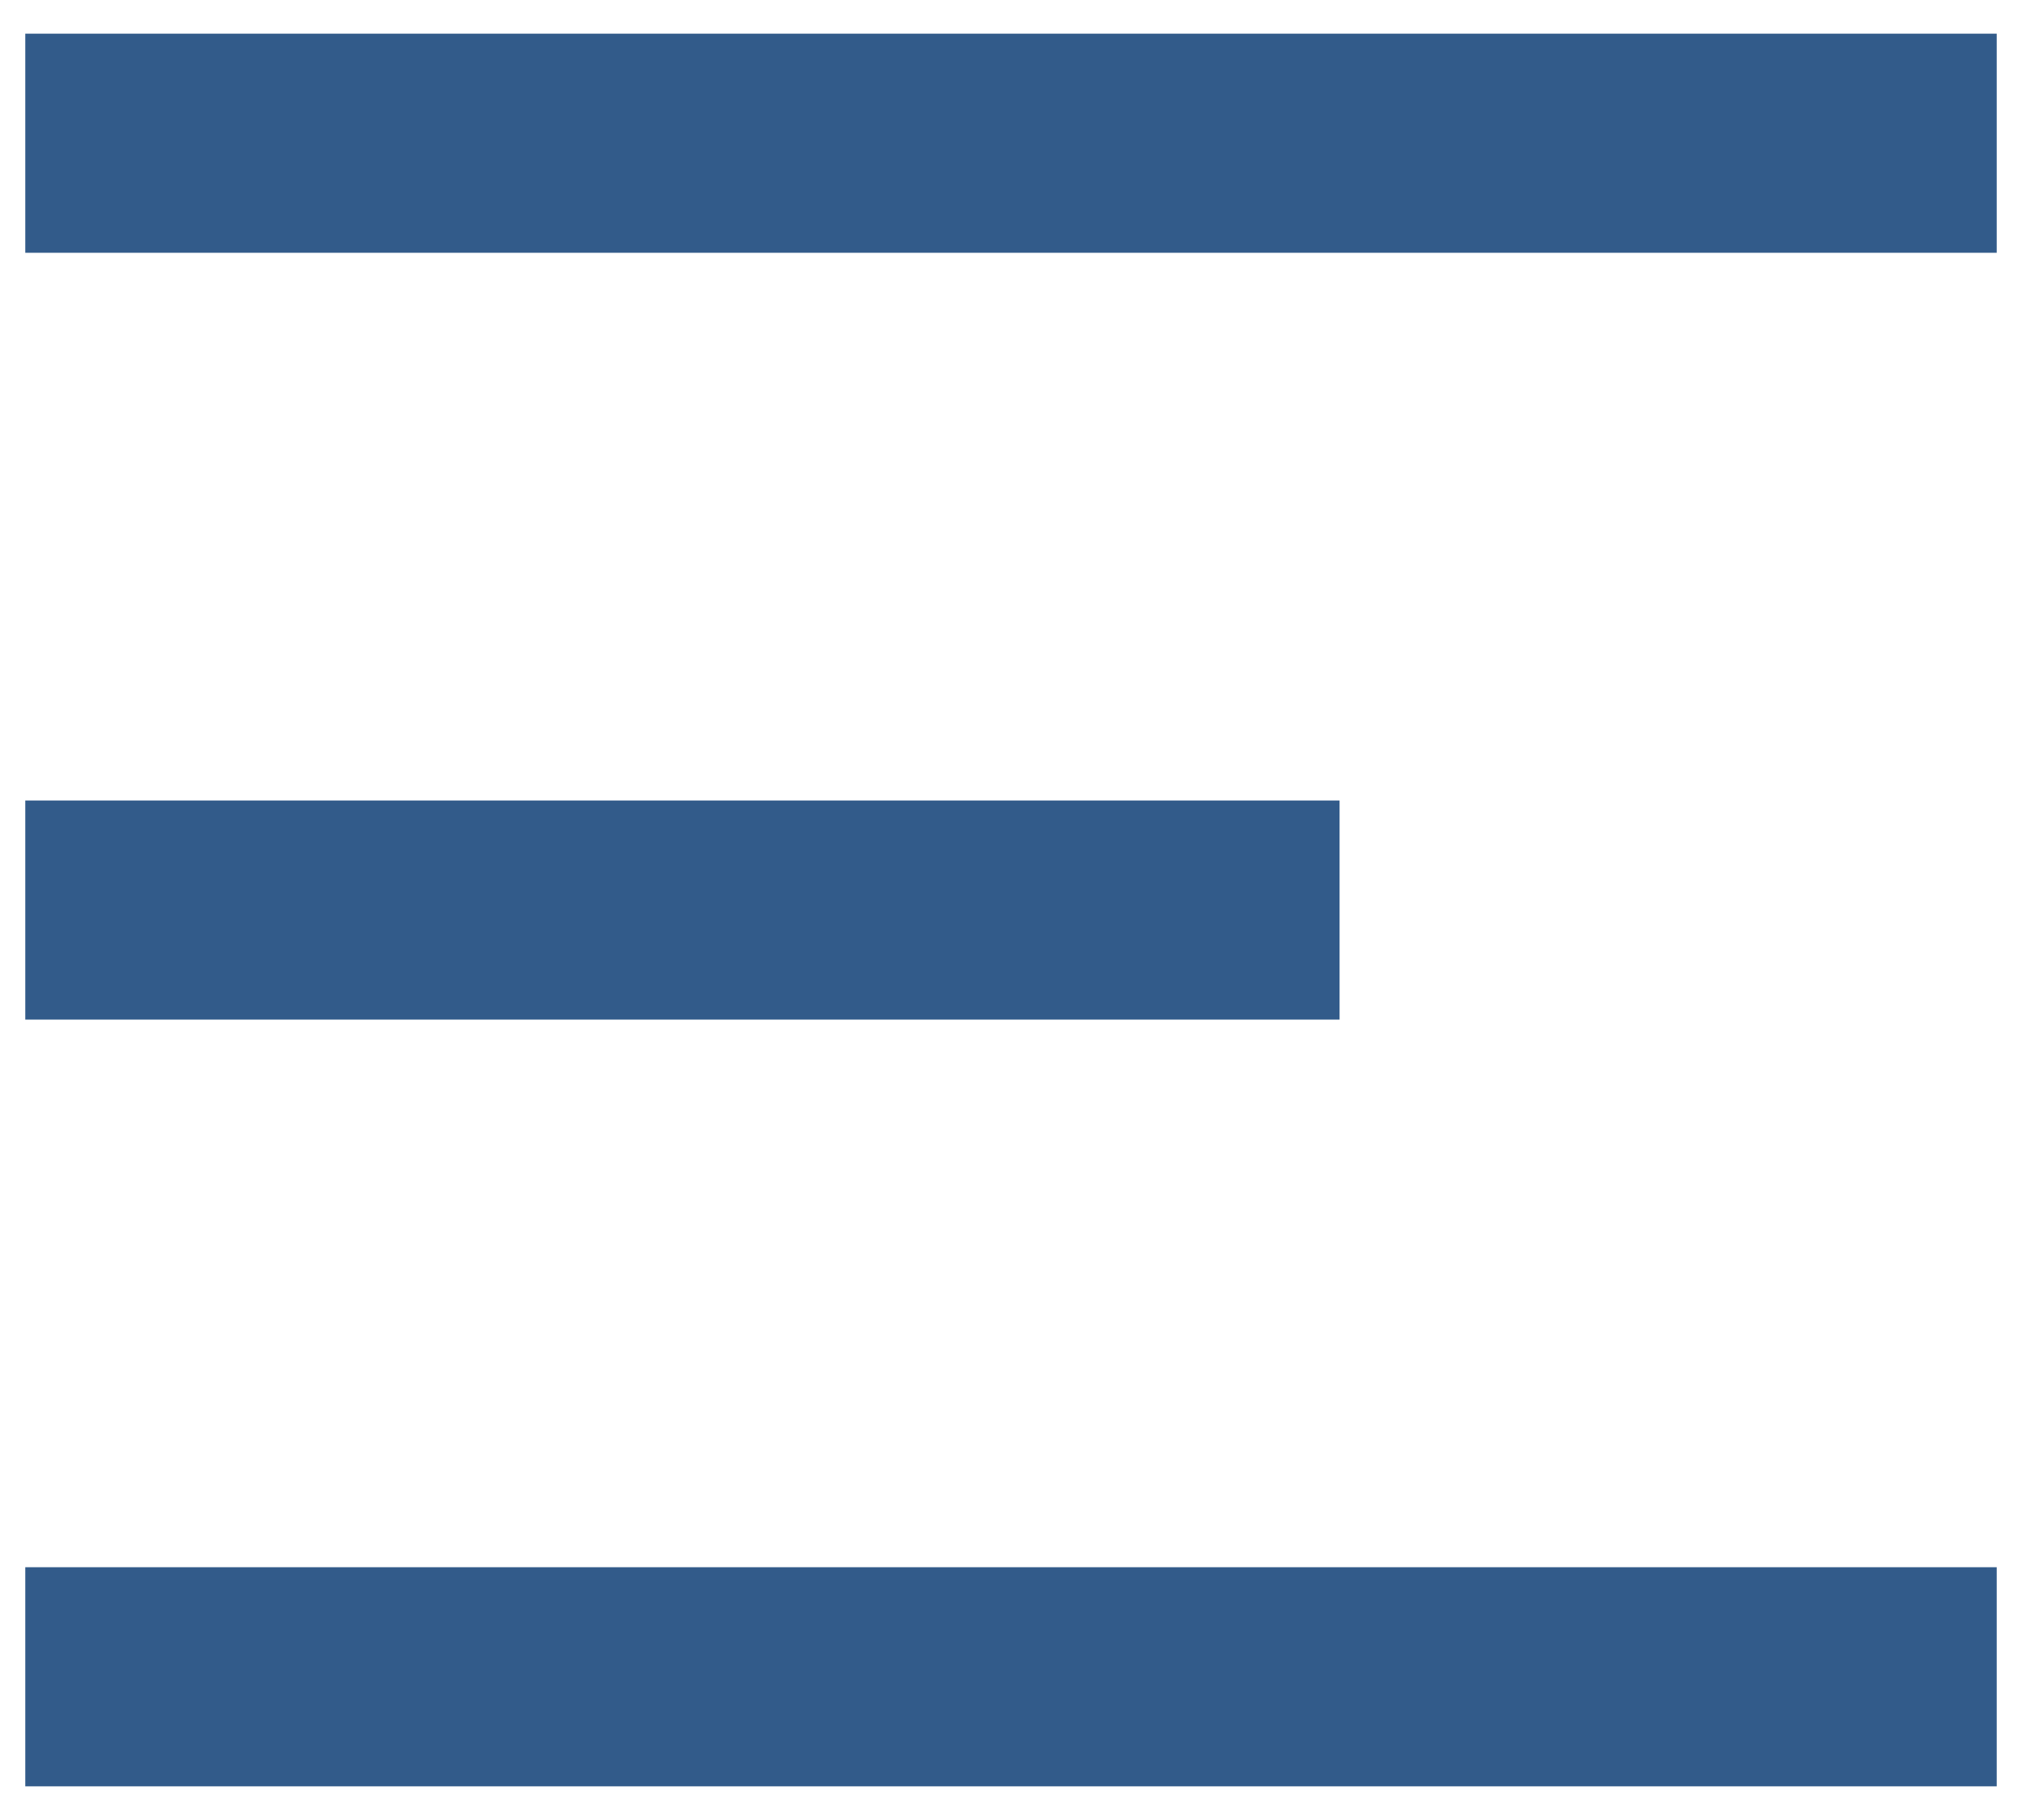
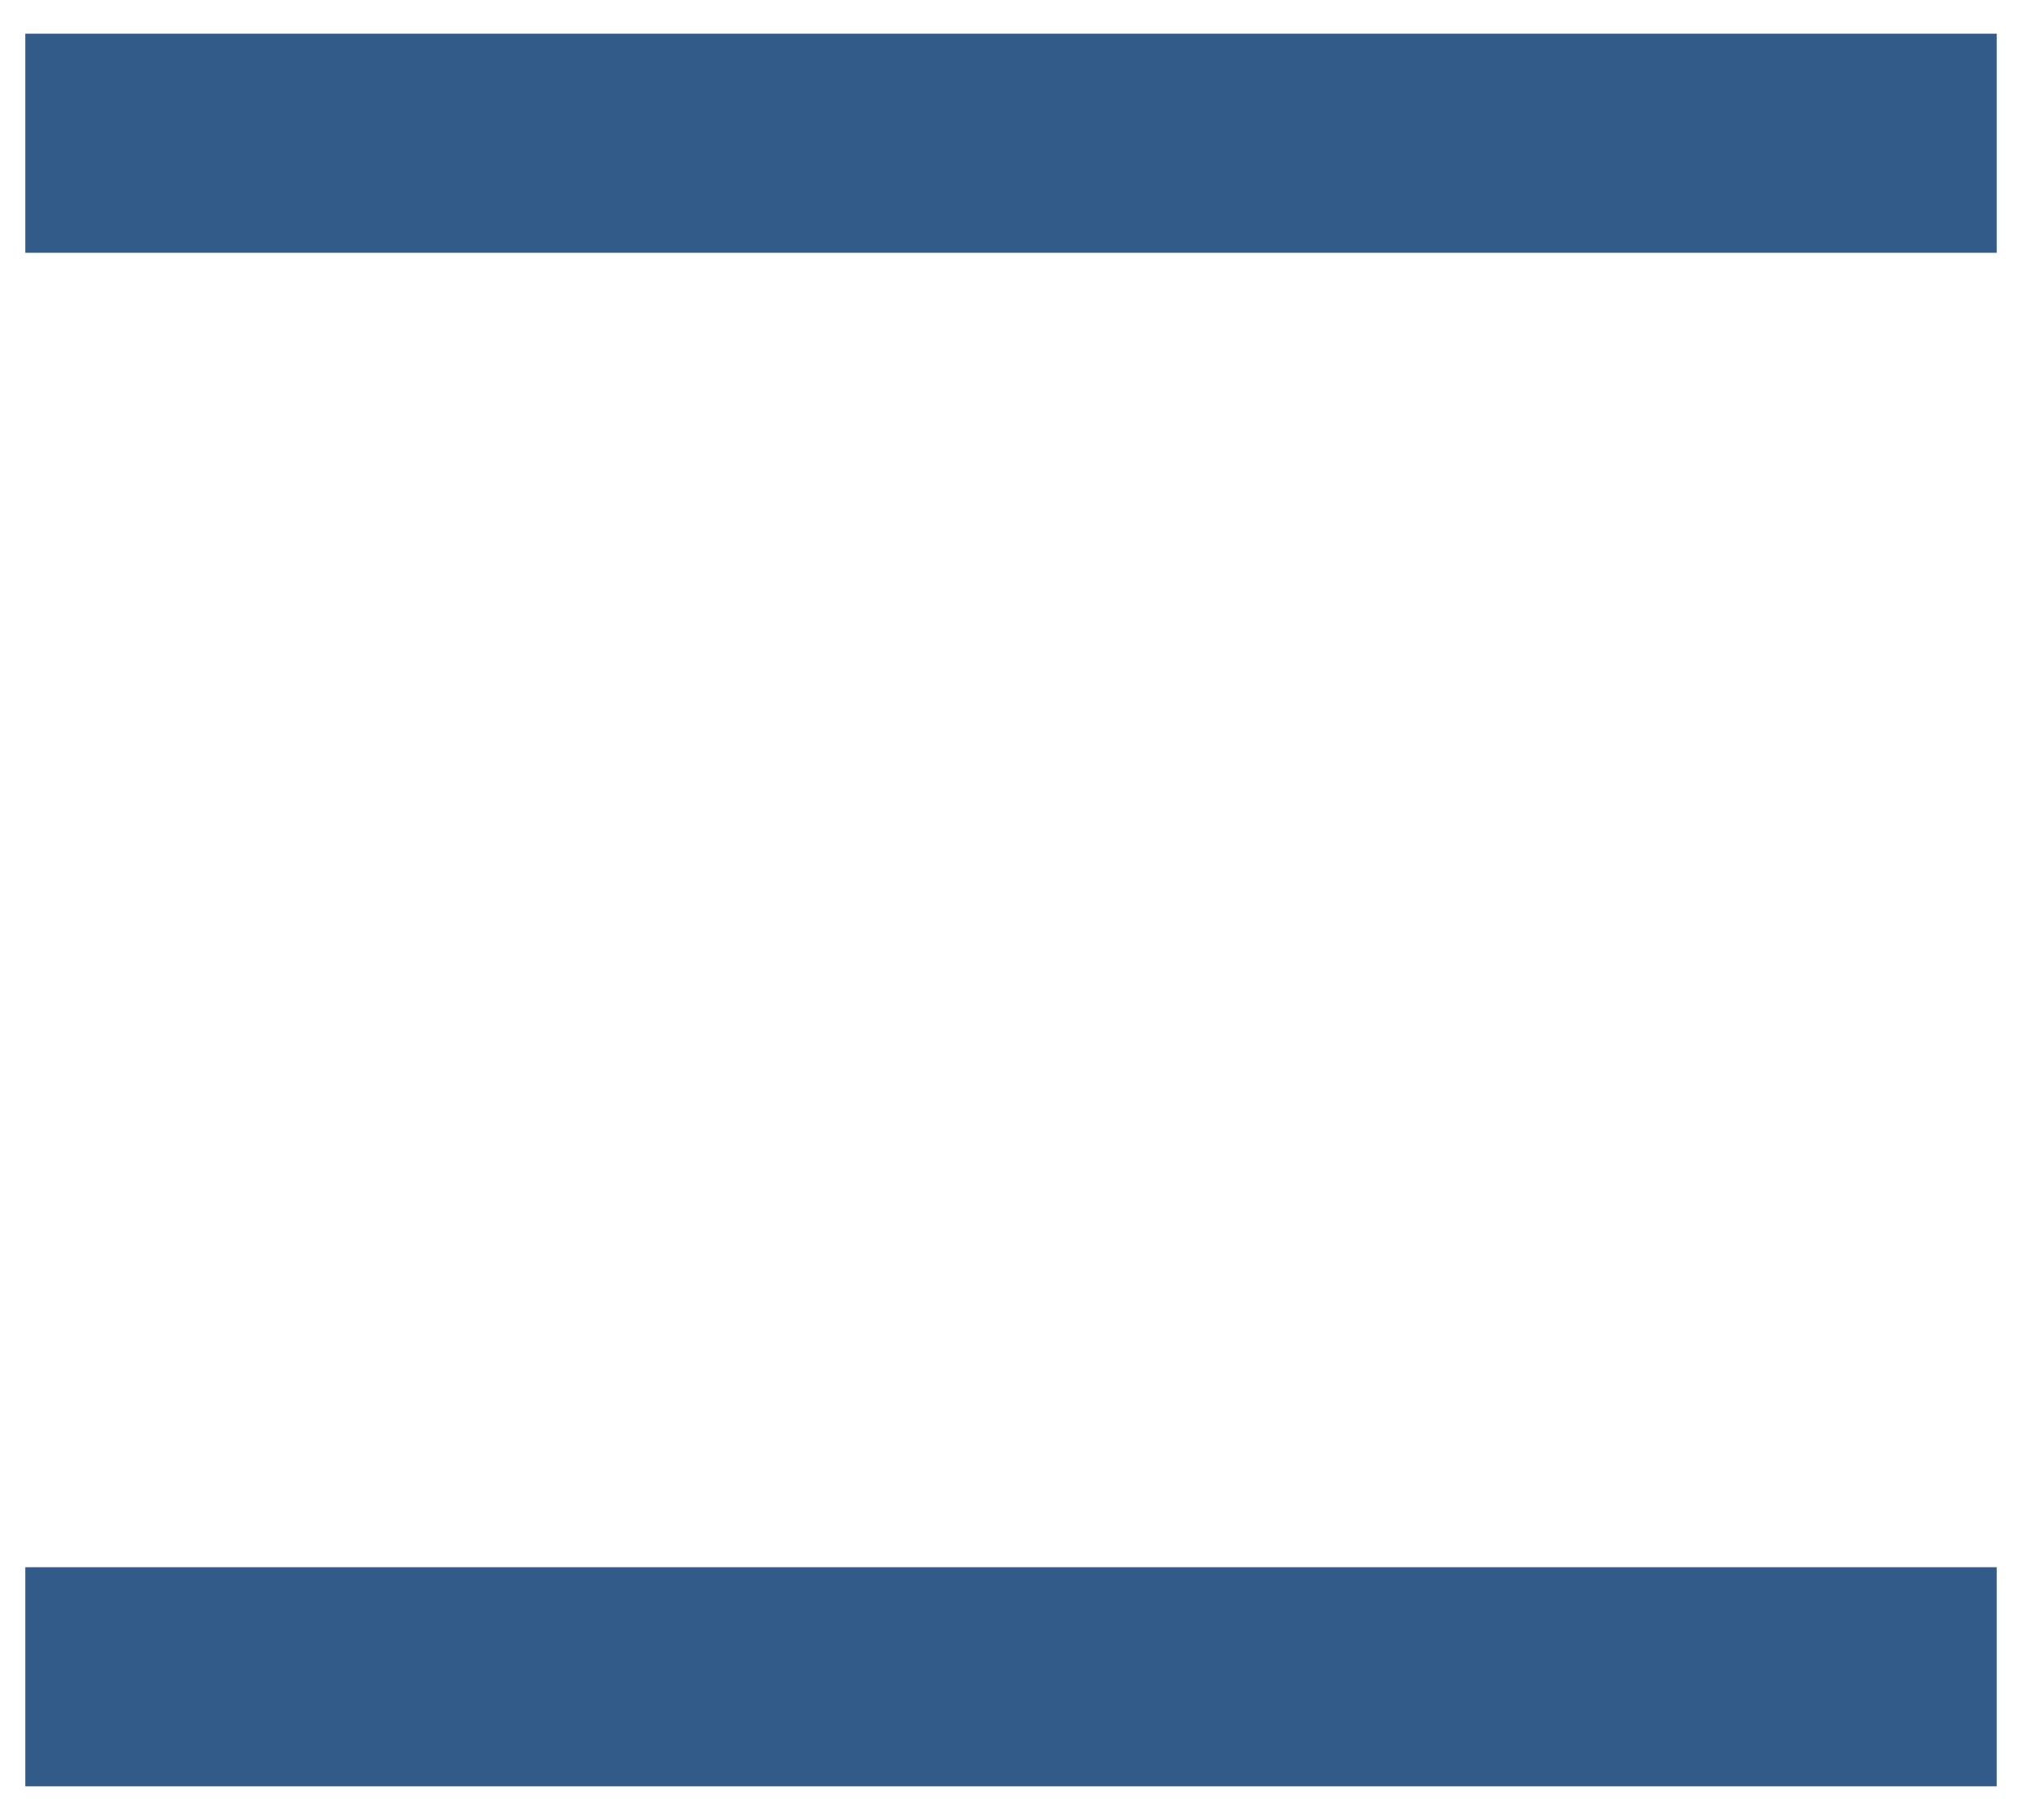
<svg xmlns="http://www.w3.org/2000/svg" width="20" height="18" viewBox="0 0 20 18" fill="none">
-   <path d="M0.25 0.333H19.75V2.5H0.25V0.333ZM0.25 7.917H13.25V10.084H0.25V7.917ZM0.25 15.5H19.75V17.667H0.25V15.5Z" fill="#325B8A" />
+   <path d="M0.25 0.333H19.75V2.5H0.25V0.333ZM0.25 7.917H13.25V10.084V7.917ZM0.25 15.5H19.75V17.667H0.25V15.5Z" fill="#325B8A" />
</svg>